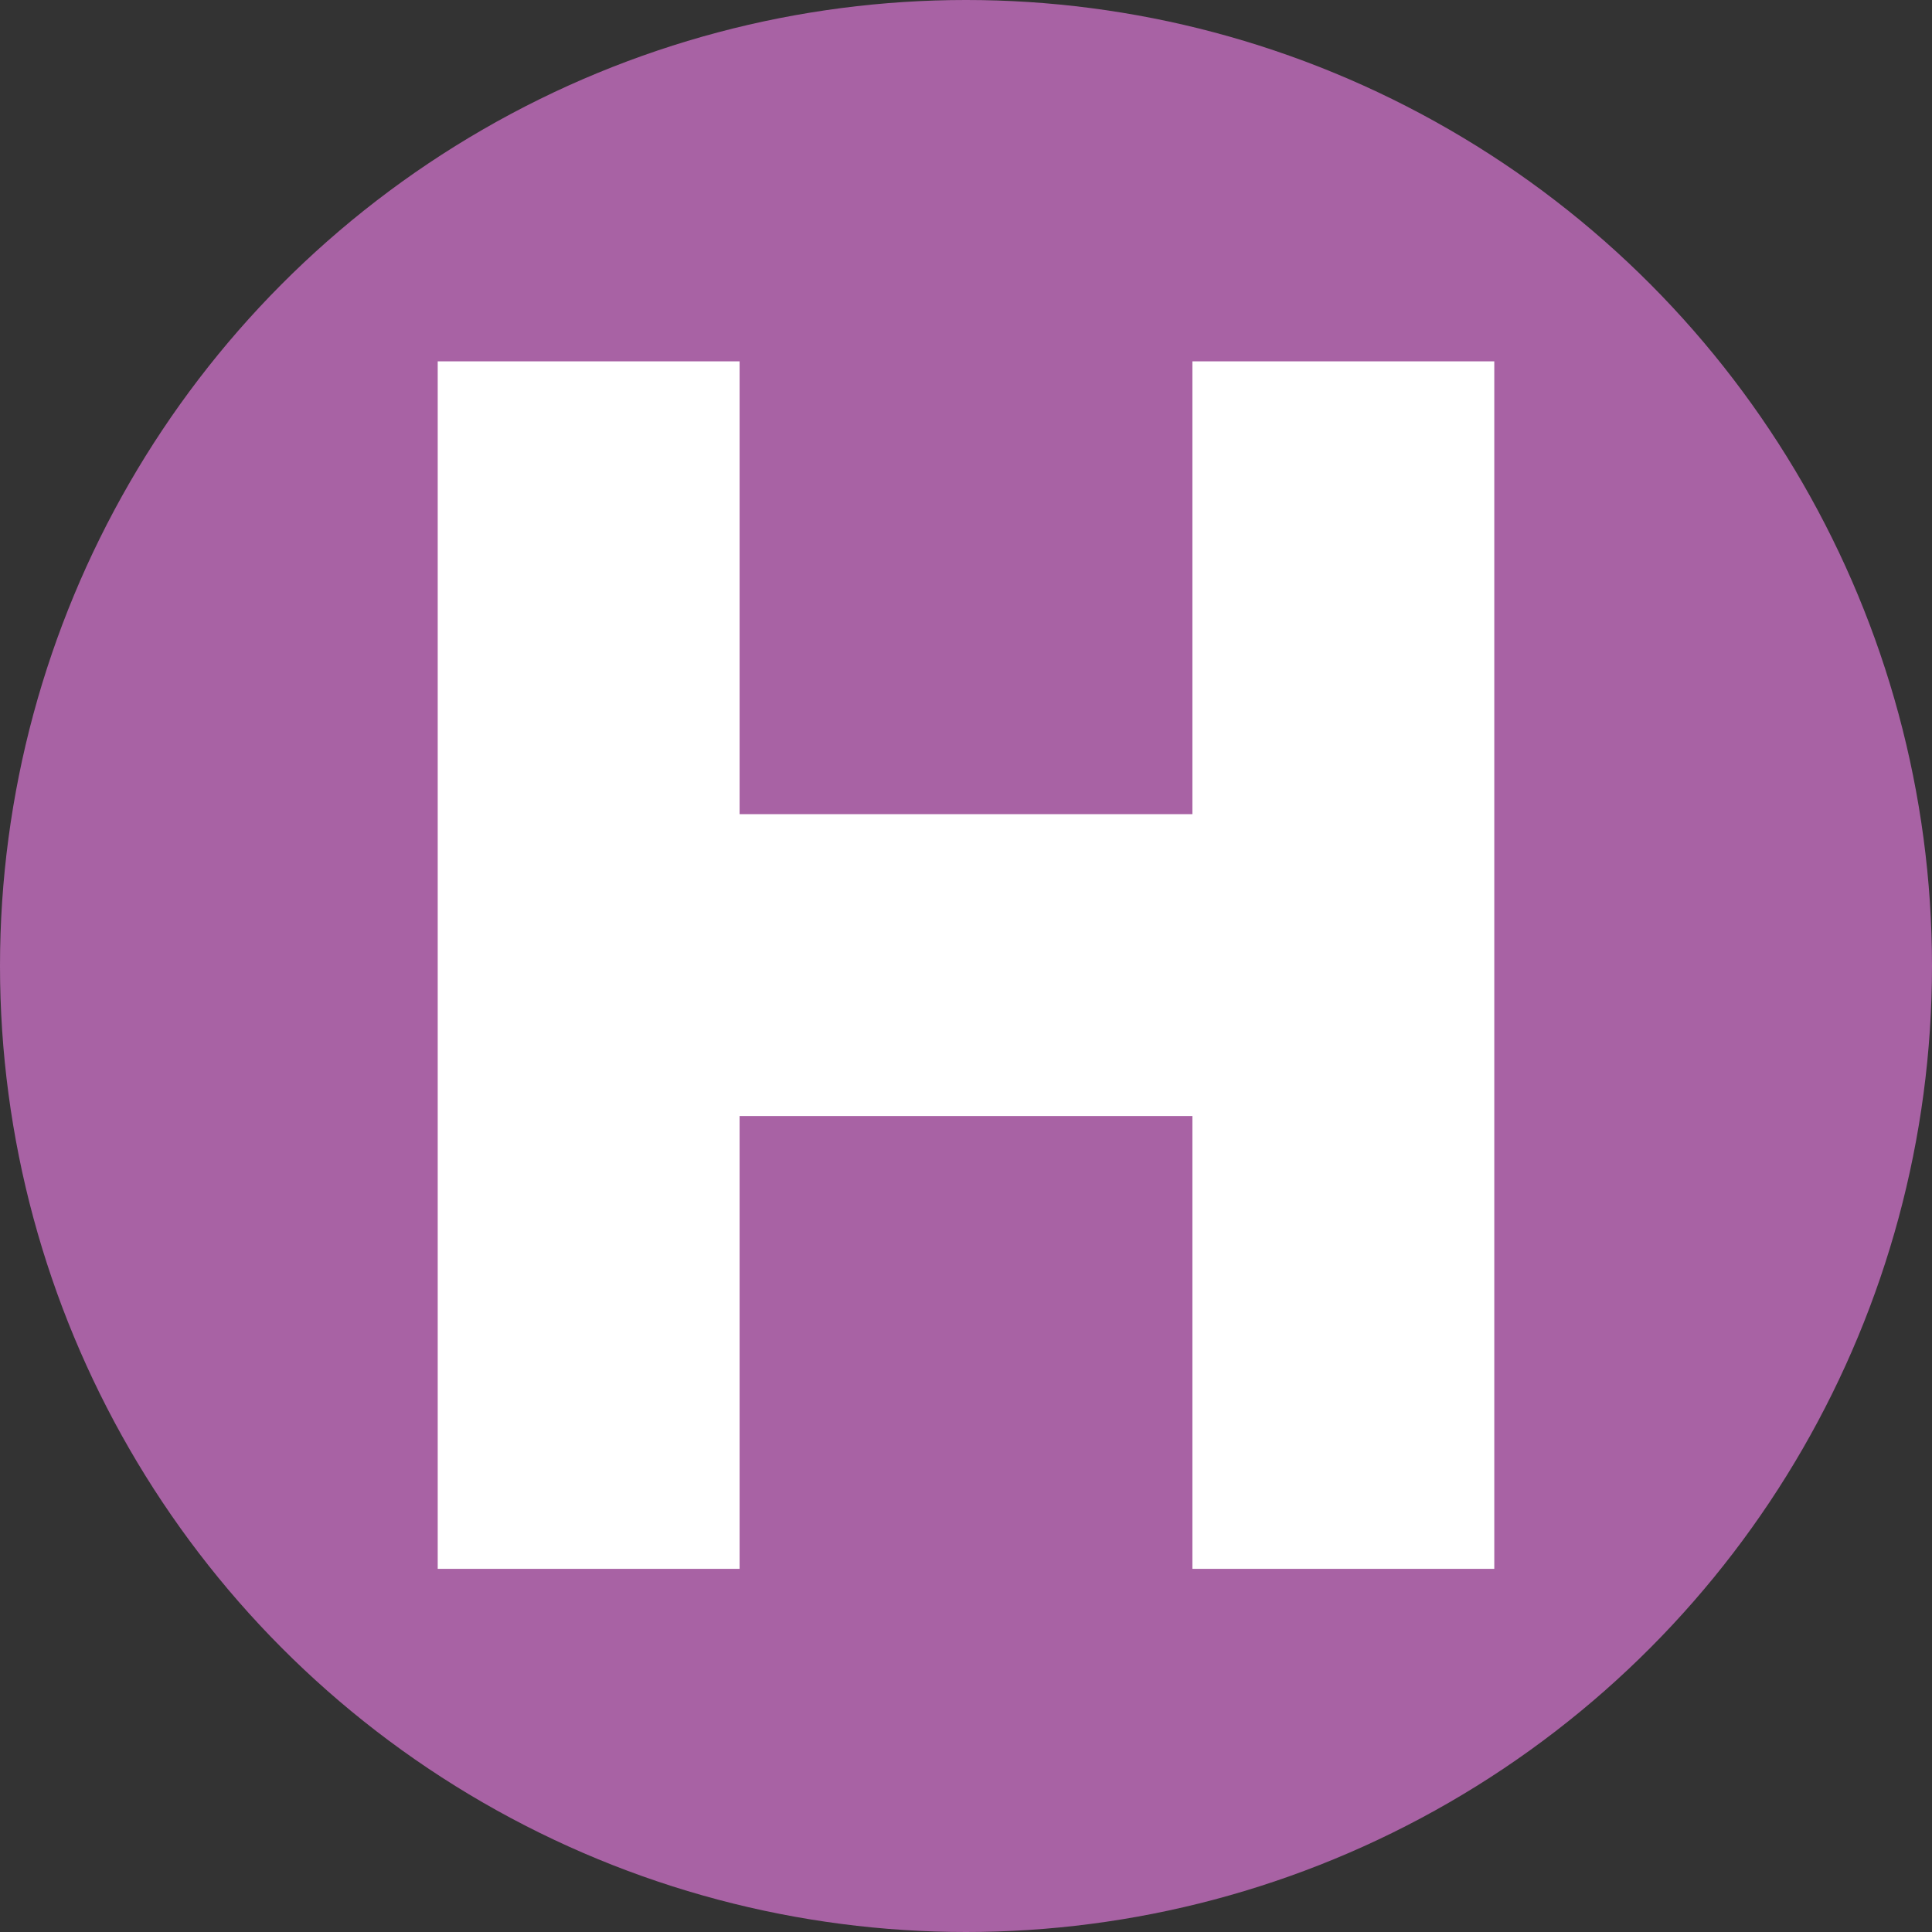
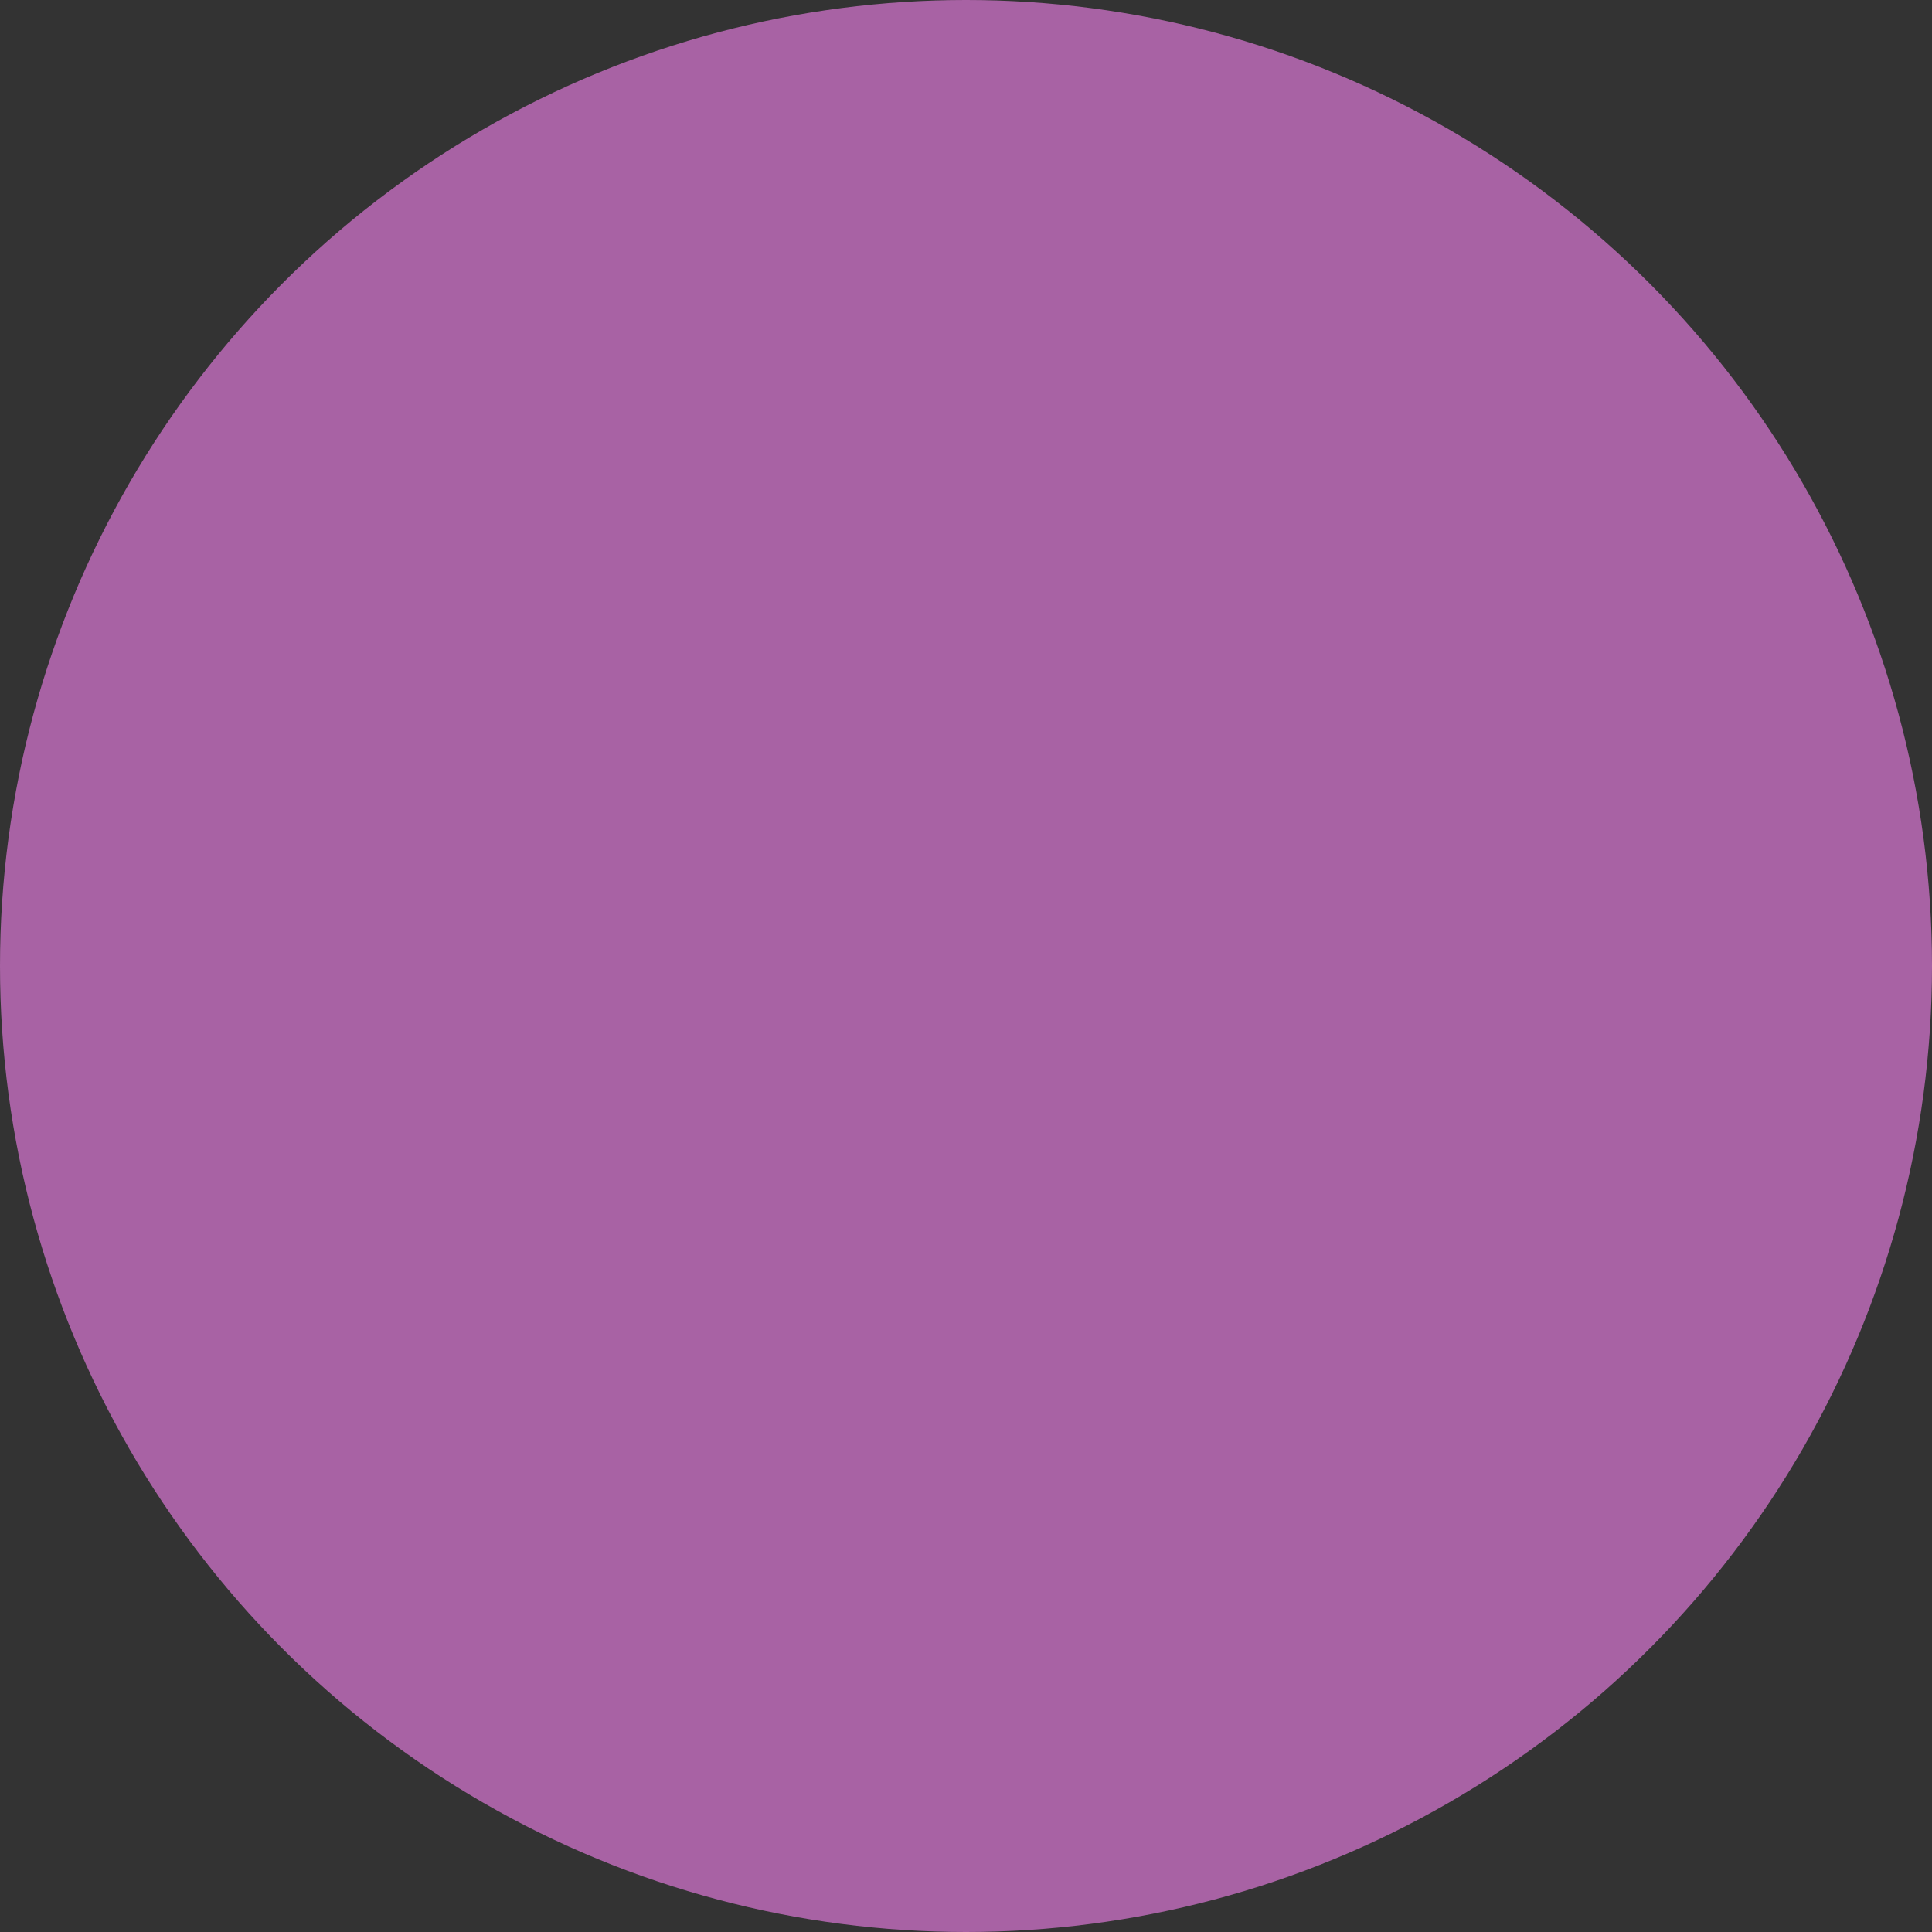
<svg xmlns="http://www.w3.org/2000/svg" id="_레이어_2" data-name="레이어 2" viewBox="0 0 256 256">
  <rect x="0" y="0" width="256" height="256" fill="#333333" stroke="none" />
  <defs>
    <style>
      .cls-1 {
        fill: #a862a4;
      }

      .cls-1, .cls-2 {
        stroke-width: 0px;
      }

      .cls-2 {
        fill: #fff;
      }
    </style>
  </defs>
  <g id="_레이어_1-2" data-name="레이어 1">
    <circle class="cls-1" cx="128" cy="128" r="128" />
-     <polygon class="cls-2" points="158 47.88 158 107.88 98 107.88 98 47.88 58 47.88 58 107.88 58 147.88 58 207.88 98 207.88 98 147.88 158 147.88 158 207.88 198 207.88 198 147.88 198 107.88 198 47.88 158 47.88" />
  </g>
</svg>